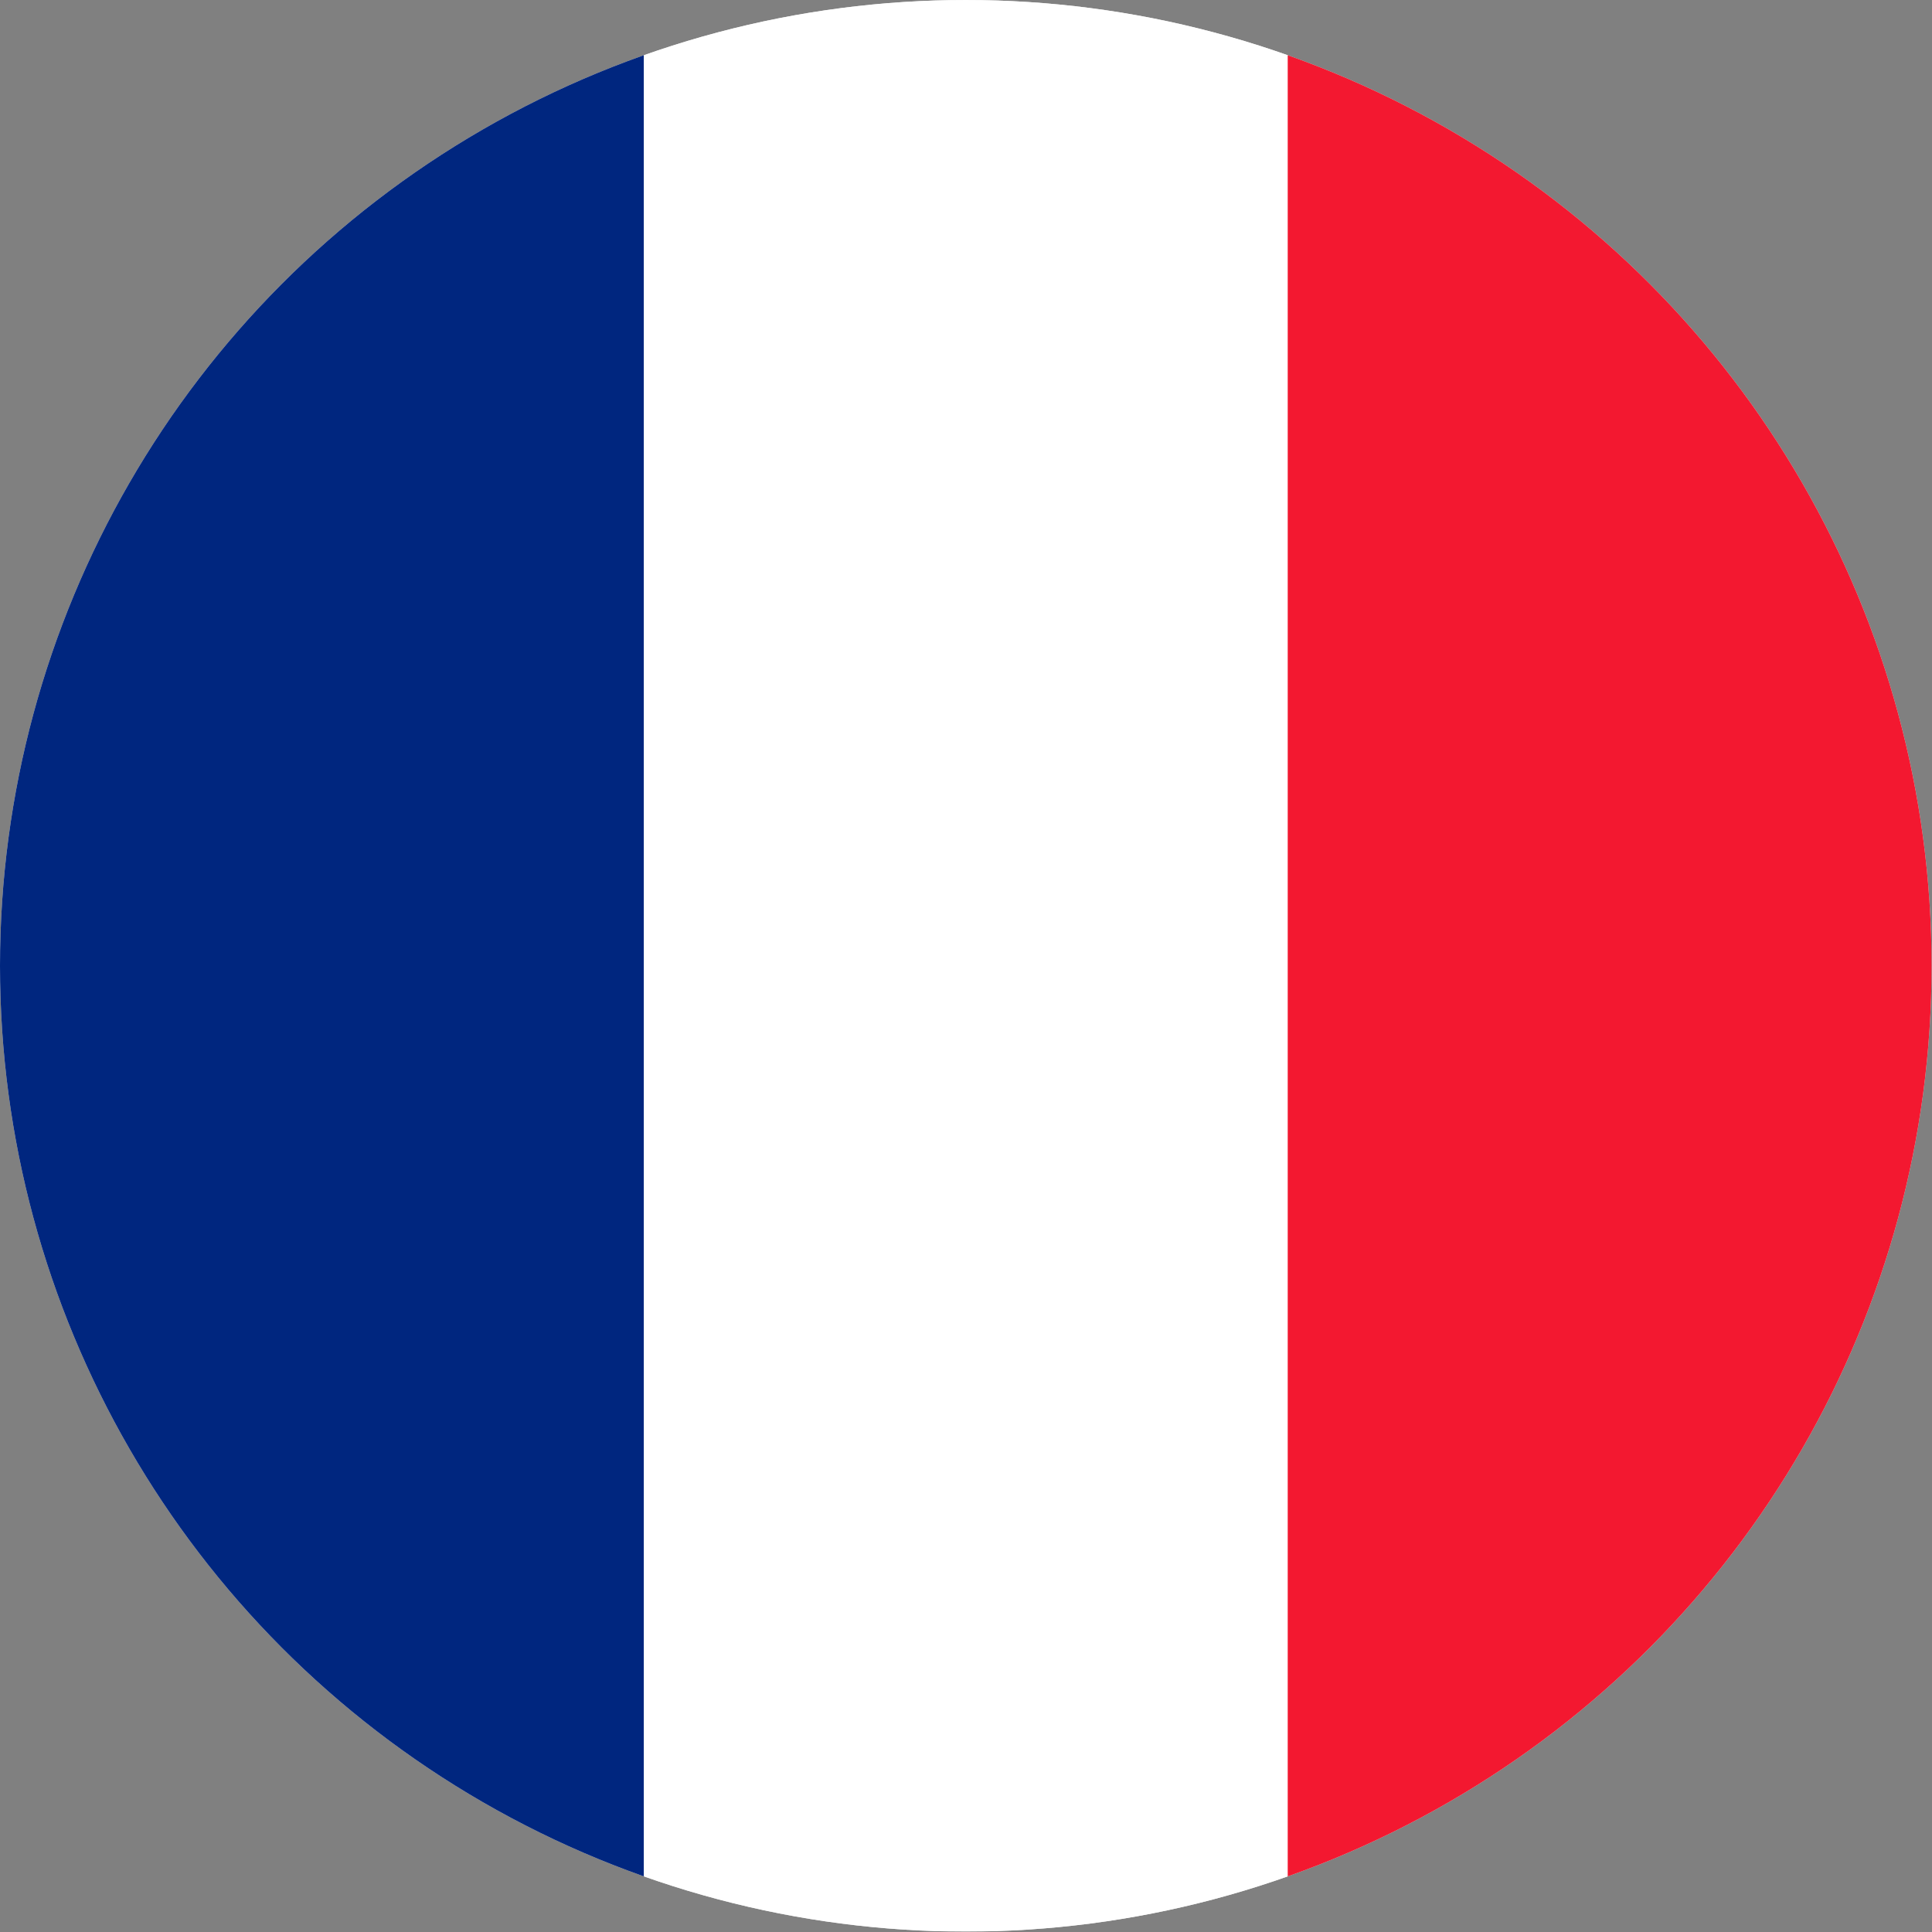
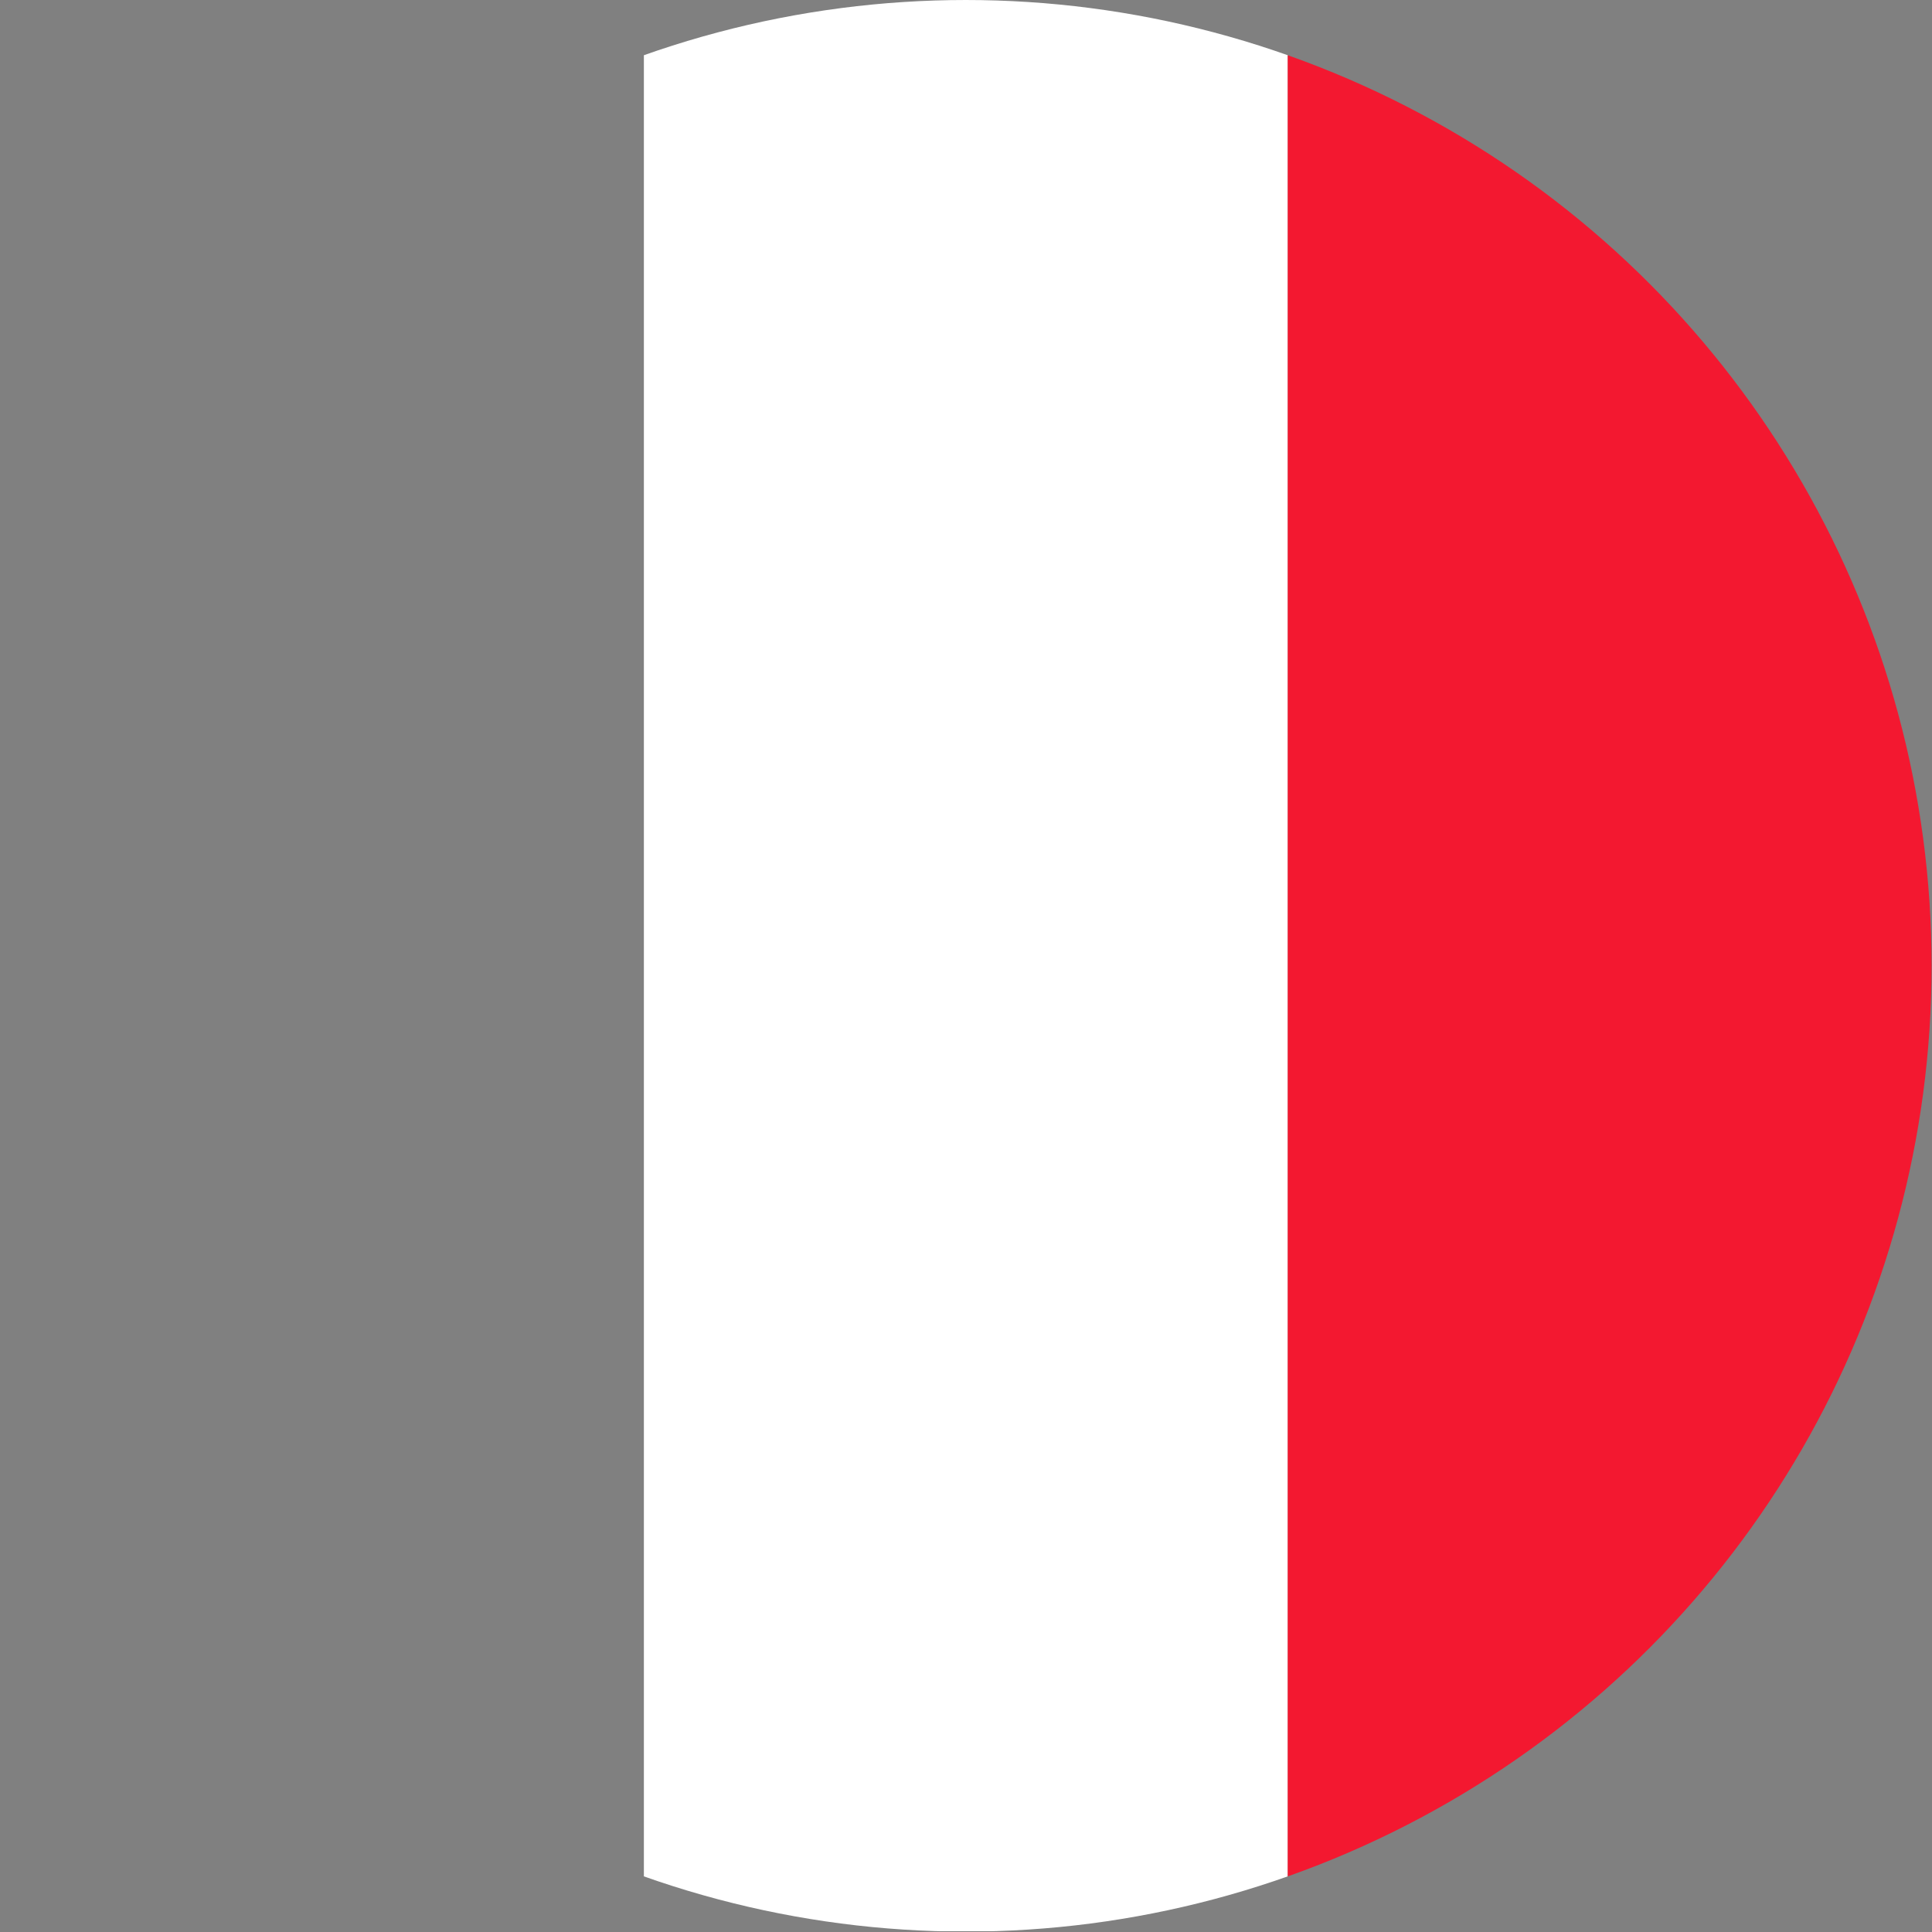
<svg xmlns="http://www.w3.org/2000/svg" xmlns:ns1="http://www.serif.com/" width="100%" height="100%" viewBox="0 0 150 150" version="1.1" xml:space="preserve" style="fill-rule:evenodd;clip-rule:evenodd;stroke-linejoin:round;stroke-miterlimit:2;">
  <rect x="0" y="0" width="150" height="150" fill="#808080" stroke="none" />
-   <rect id="Plan-de-travail1" ns1:id="Plan de travail1" x="0" y="0" width="150" height="150" style="fill:none;" />
  <g id="Plan-de-travail11" ns1:id="Plan de travail1">
    <g transform="matrix(1.02,0,0,1.02,0,-3.031)">
-       <circle cx="73.514" cy="76.486" r="73.514" style="fill:rgb(235,235,235);" />
      <clipPath id="_clip1">
        <circle cx="73.514" cy="76.486" r="73.514" />
      </clipPath>
      <g clip-path="url(#_clip1)">
        <g transform="matrix(0.926,0,0,0.98,0,2.971)">
-           <rect x="0" y="0" width="52.933" height="150" style="fill:rgb(0,38,127);" />
-         </g>
+           </g>
        <g transform="matrix(0.926,0,0,0.98,49.01,2.971)">
          <rect x="0" y="0" width="52.933" height="150" style="fill:white;" />
        </g>
        <g transform="matrix(0.926,0,0,0.98,98.019,2.971)">
          <rect x="0" y="0" width="52.933" height="150" style="fill:rgb(243,24,48);" />
        </g>
      </g>
    </g>
  </g>
</svg>